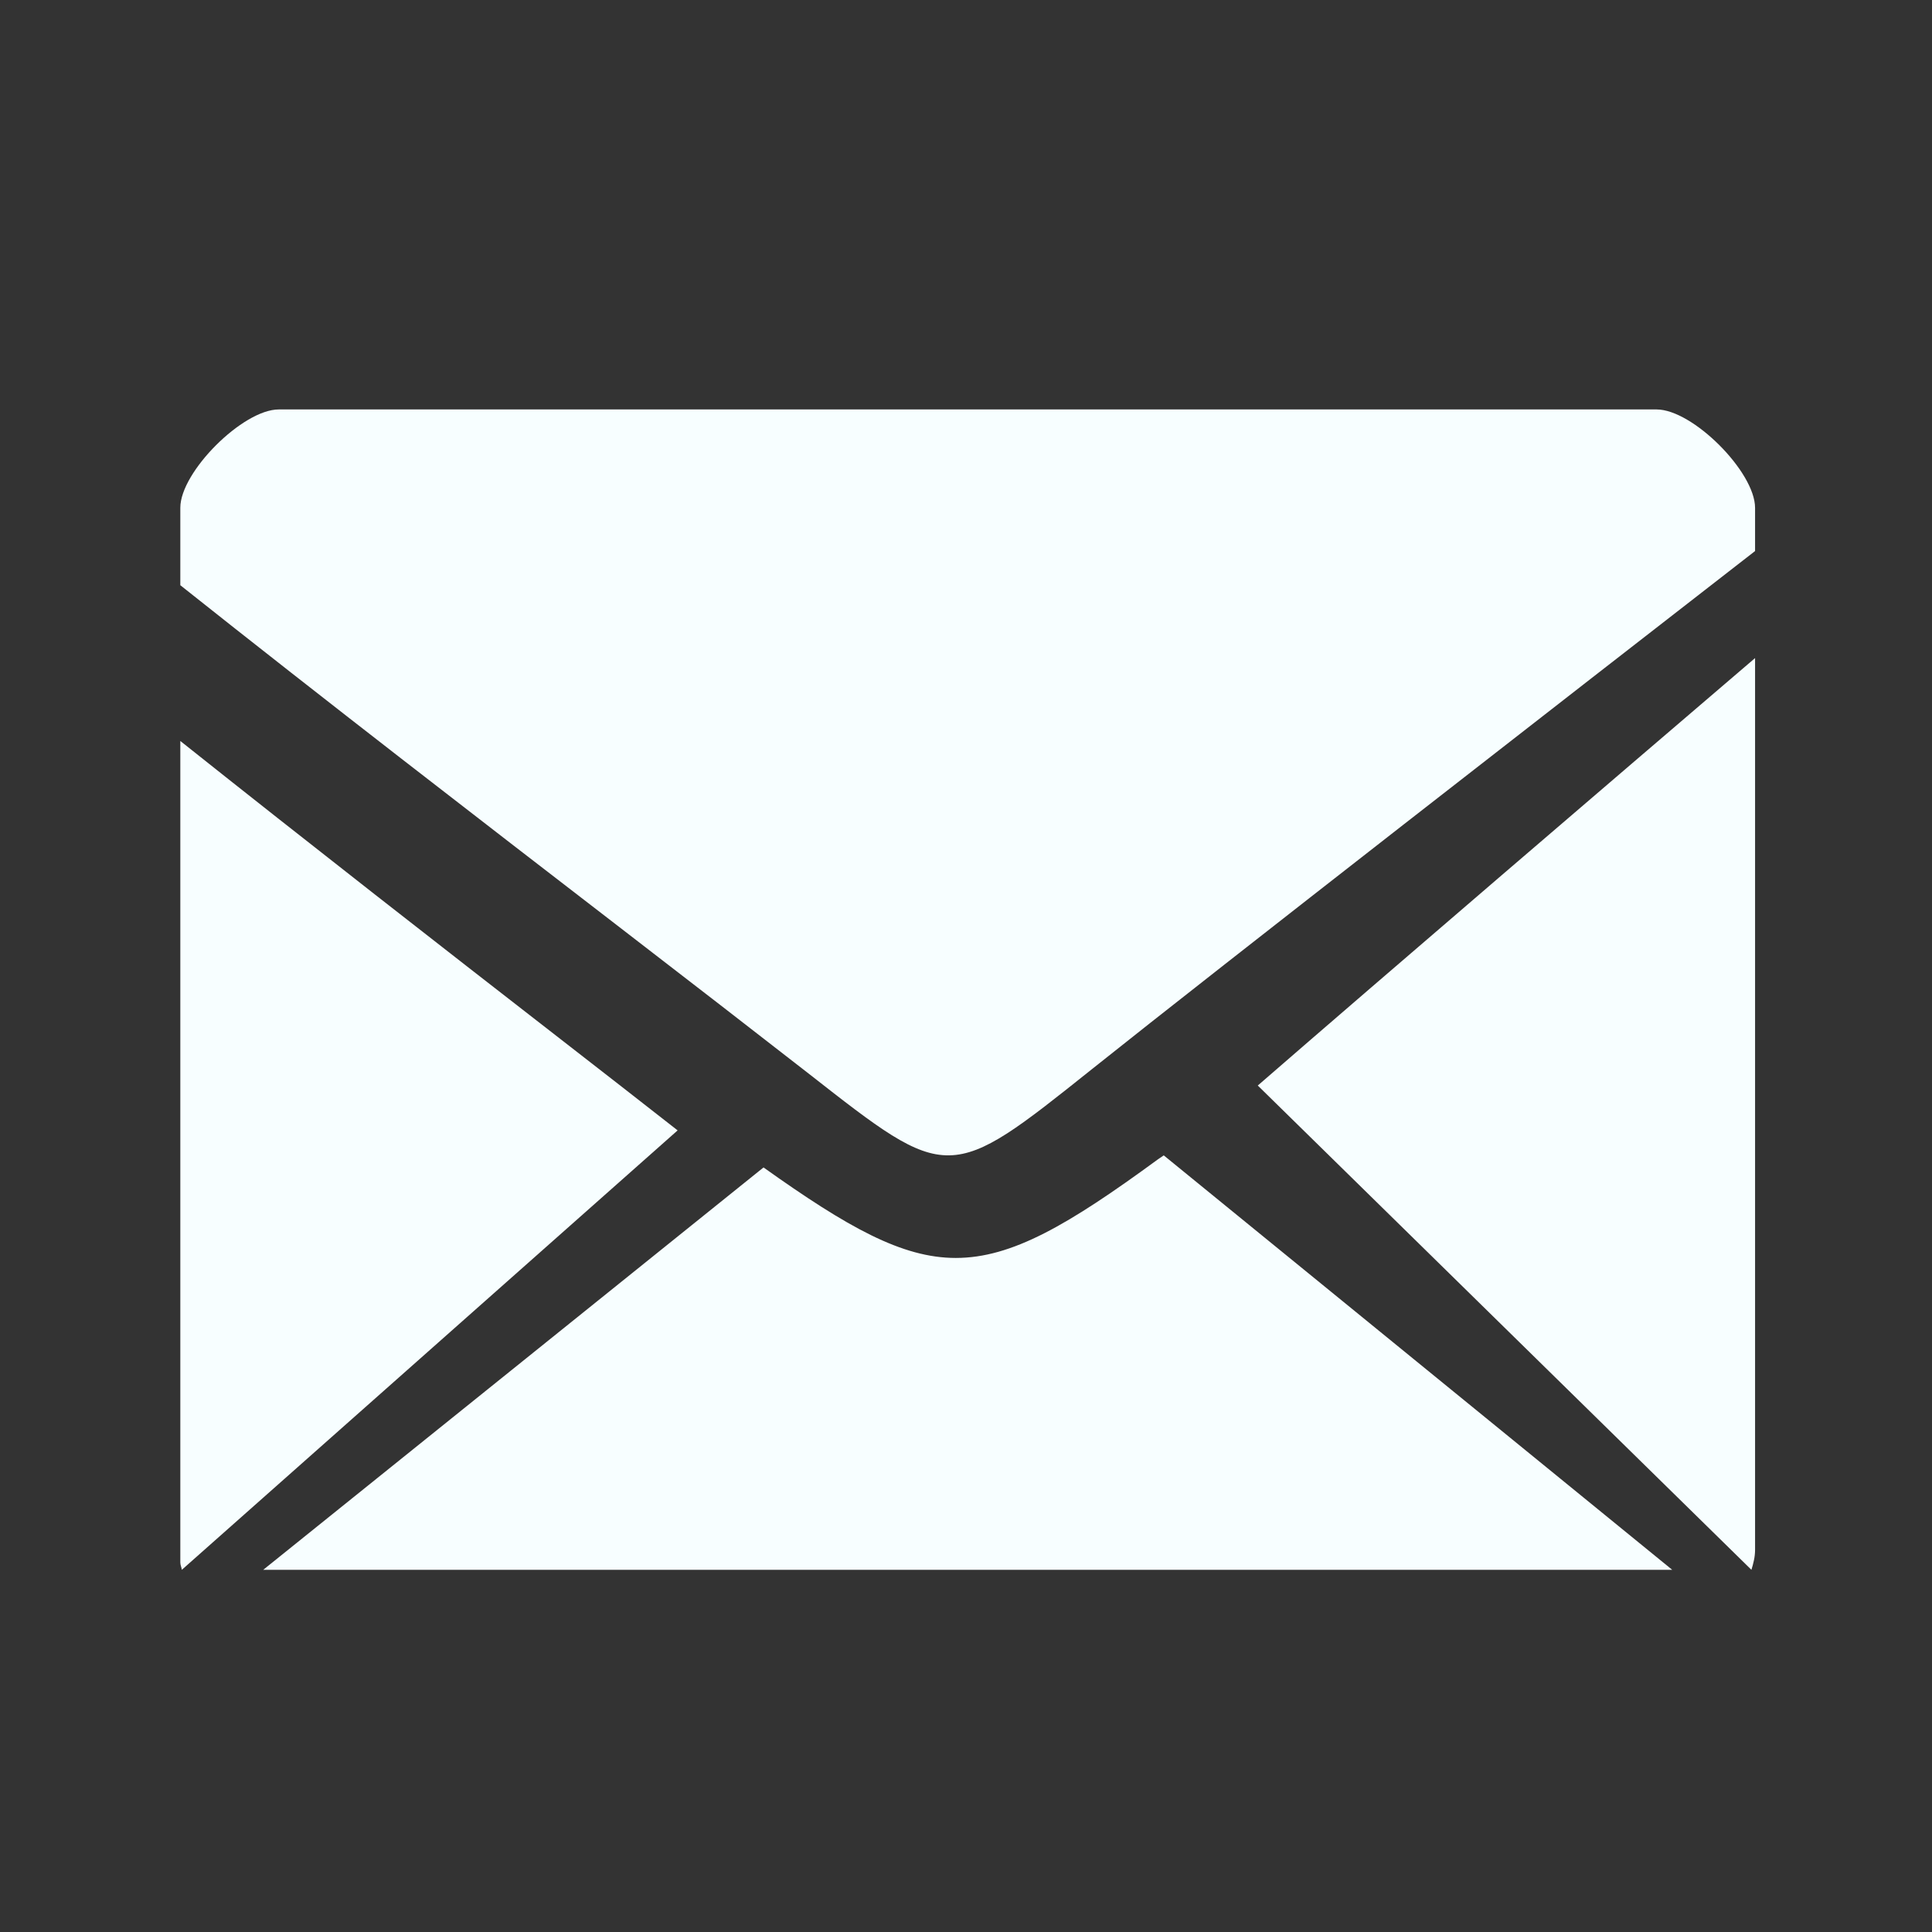
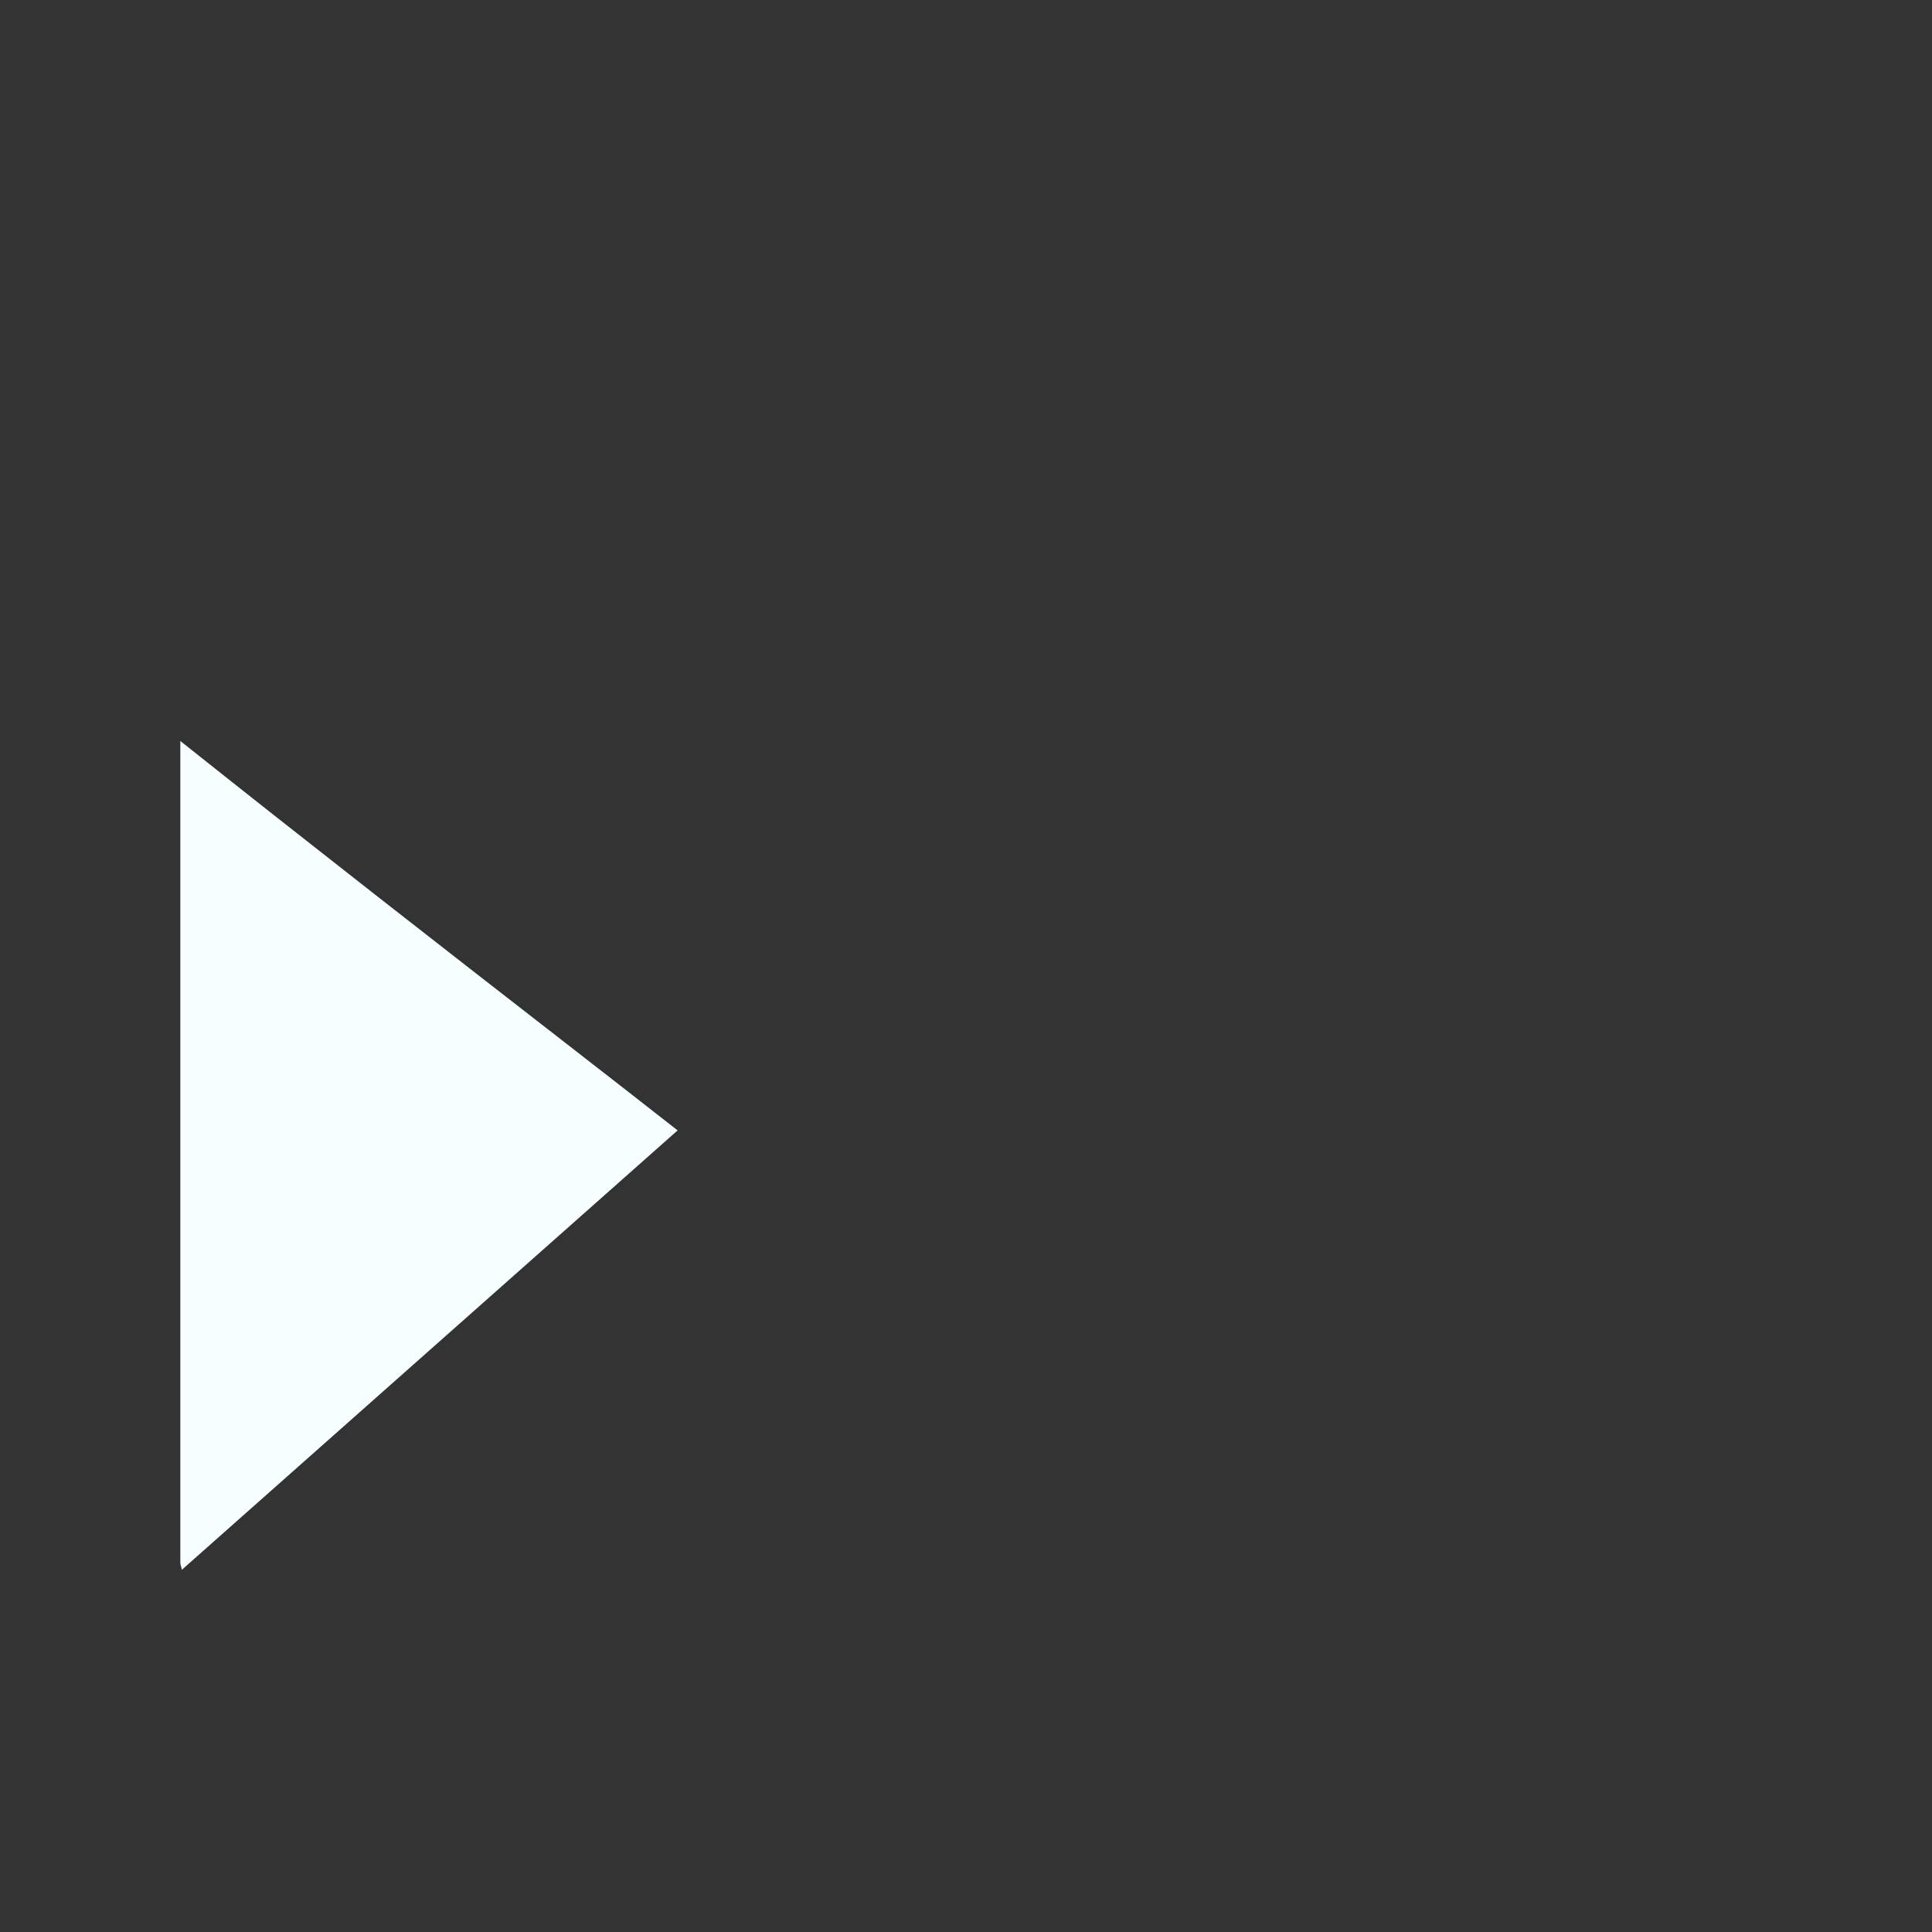
<svg xmlns="http://www.w3.org/2000/svg" width="45px" height="45px" viewBox="0 0 45 45" version="1.1">
  <rect x="0" y="0" width="45" height="45" fill="#333333" stroke="none" />
  <title>邮件</title>
  <g id="页面-1" stroke="none" stroke-width="1" fill="none" fill-rule="evenodd">
    <g id="11" transform="translate(-254, -3508)">
      <g id="邮件" transform="translate(254.2, 3508.5)">
-         <path d="M26.772,26.502 C24.675,28.038 23.367,28.8 22.061,28.8 C20.808,28.8 19.542,28.086 17.584,26.692 L5.931,36.064 L38.749,36.064 L26.906,26.411 C26.862,26.44 26.813,26.476 26.772,26.502 Z" id="路径" fill="#F7FEFF" />
        <path d="M12.867,23.712 C10.147,21.6 7.011,19.156 4,16.759 L4,35.894 C4,35.955 4.029,36.007 4.035,36.064 L15.583,25.829 C14.746,25.171 13.848,24.476 12.867,23.712 Z" id="路径" fill="#F7FEFF" />
-         <path d="M40.594,36.064 C40.638,35.919 40.679,35.767 40.679,35.6 L40.679,14.828 C37.233,17.776 32.246,22.05 29.096,24.784 L40.594,36.064 Z" id="路径" fill="#F7FEFF" />
-         <path d="M38.387,9.037 L6.292,9.037 C5.456,9.037 4,10.492 4,11.326 L4,13.131 C7.381,15.819 11.052,18.648 14.163,21.045 C15.879,22.367 17.416,23.556 18.63,24.502 C21.9,27.064 21.9,27.064 25.239,24.398 C28.258,21.988 36.381,15.674 40.679,12.335 L40.679,11.329 C40.679,10.49 39.225,9.037 38.387,9.037 Z" id="路径" fill="#F7FEFF" />
-         <rect id="矩形" fill-opacity="0" fill="#D8D8D8" x="0.8" y="0.5" width="43" height="43" />
      </g>
    </g>
  </g>
</svg>